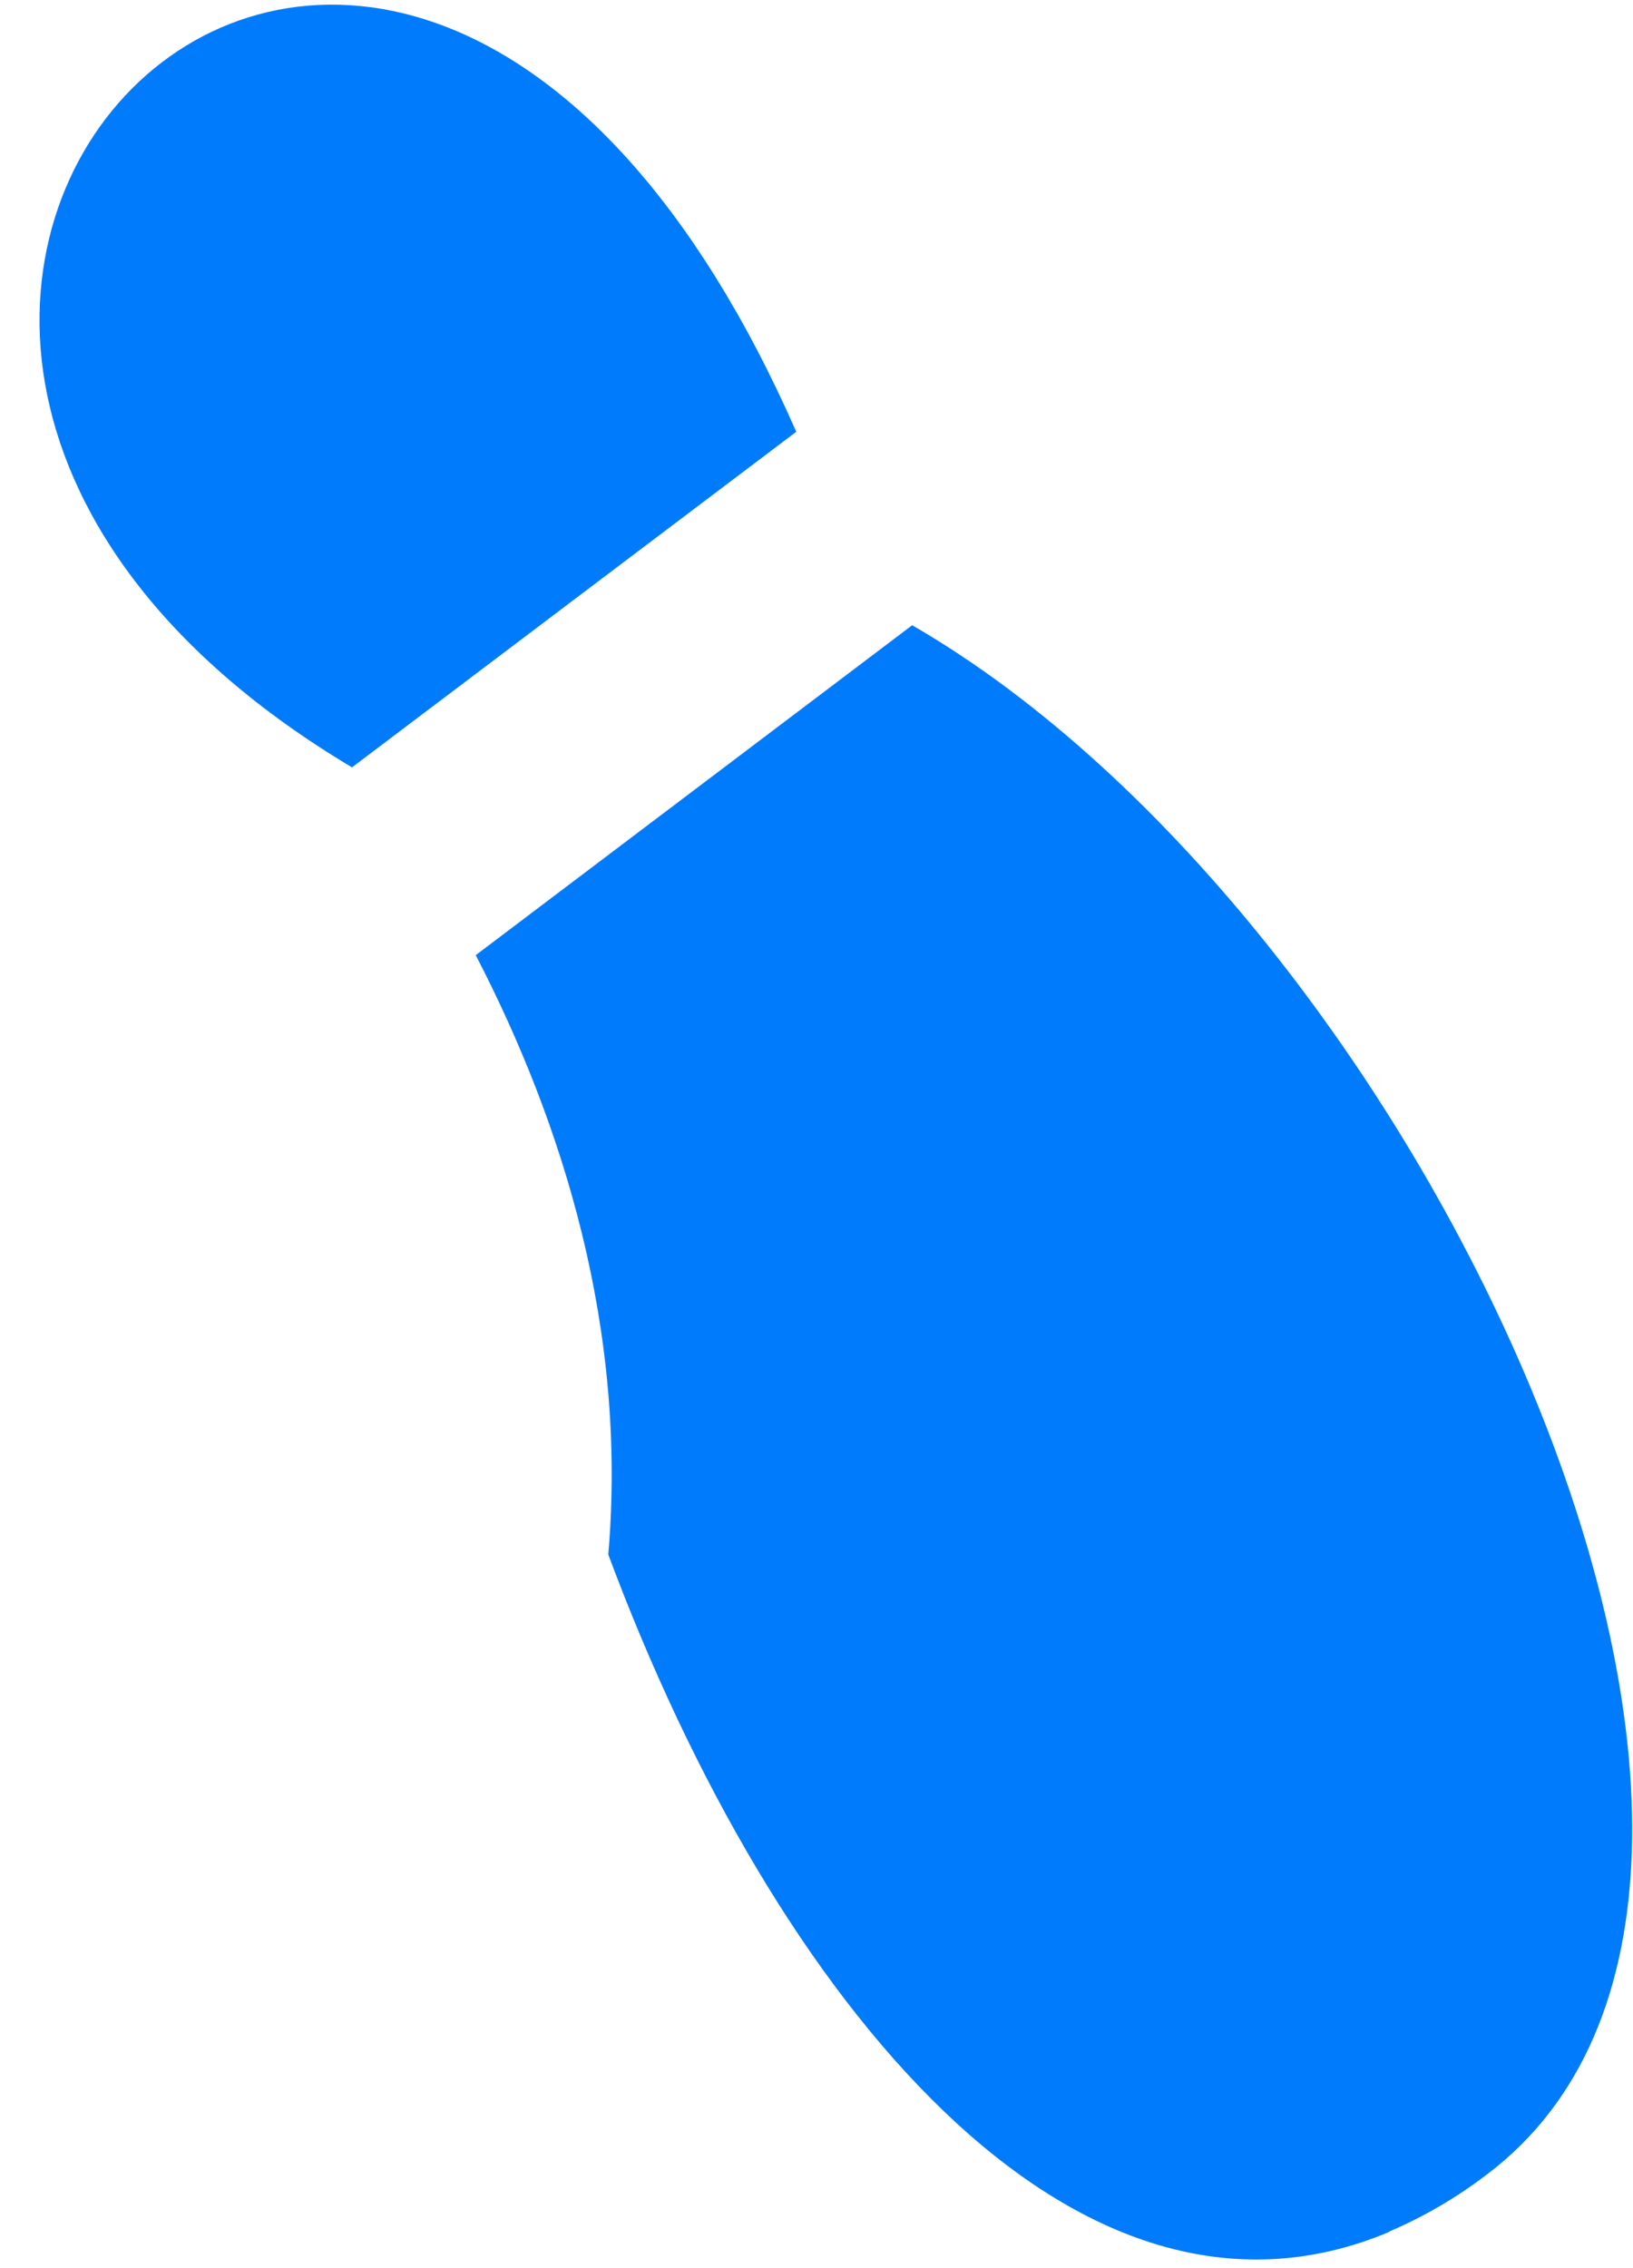
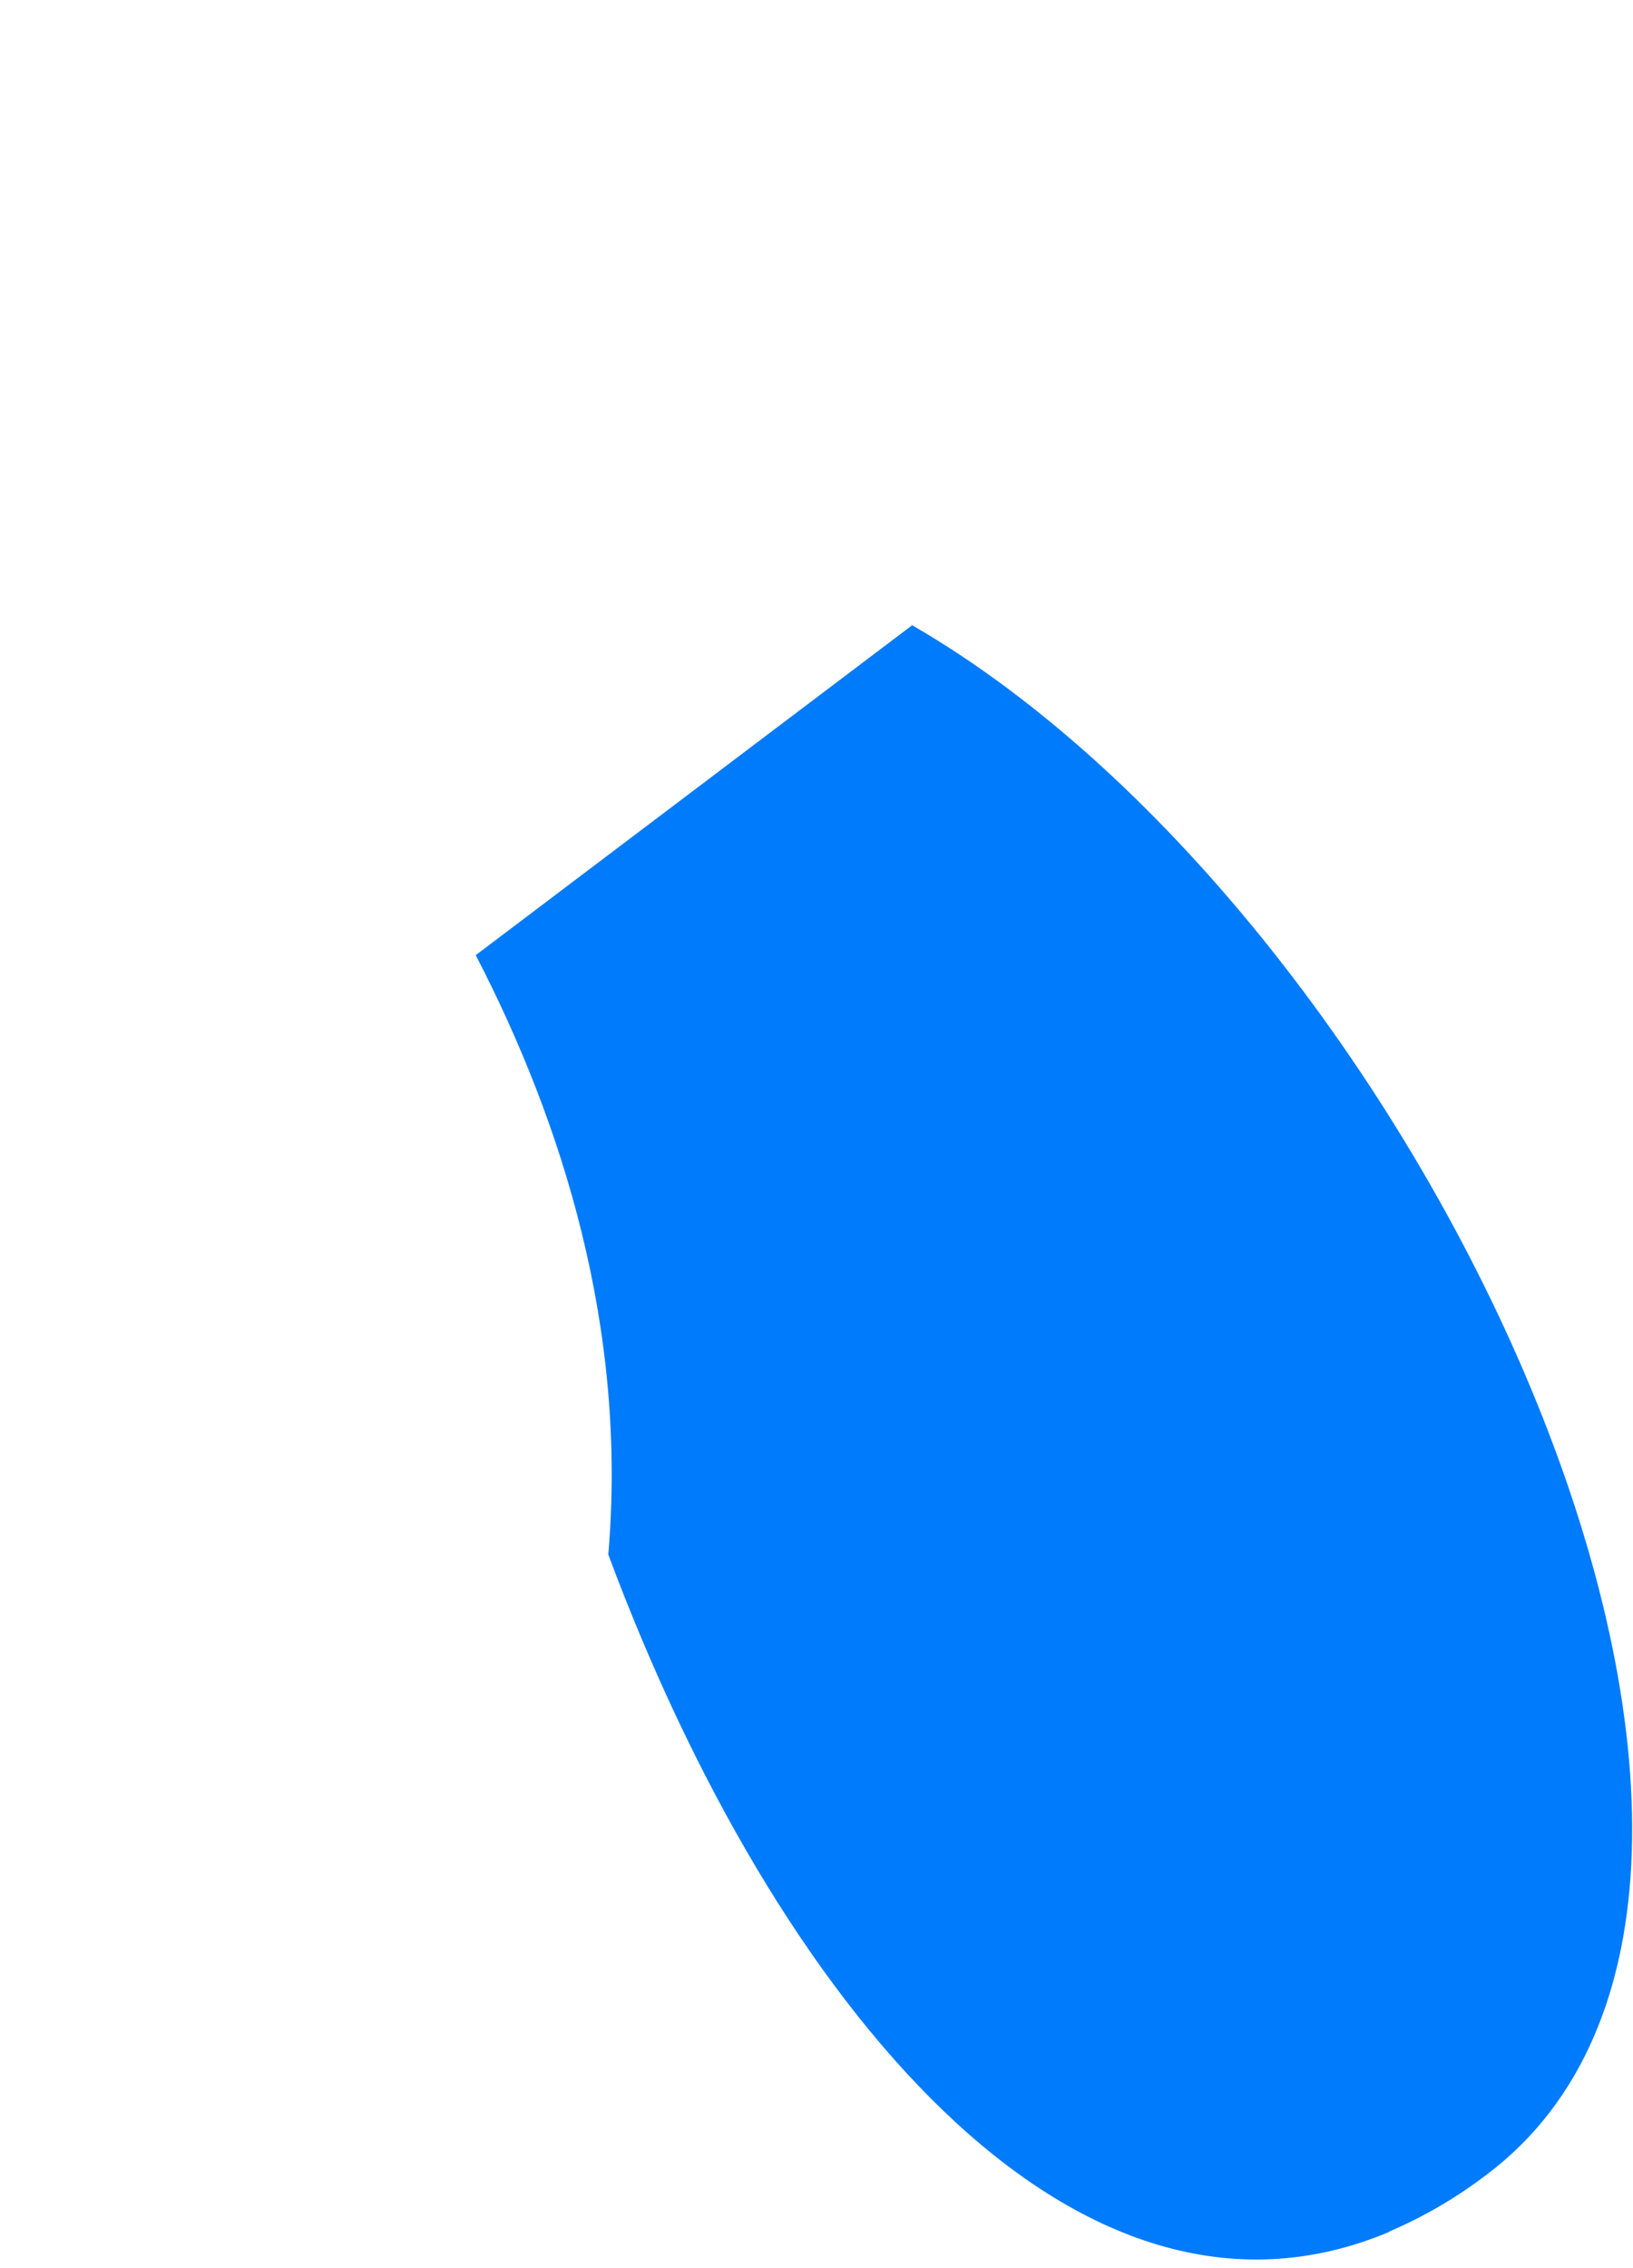
<svg xmlns="http://www.w3.org/2000/svg" width="36" height="50" viewBox="0 0 36 50" fill="none">
  <path d="M32.788 47.928C32.123 48.438 31.397 48.863 30.626 49.193L30.631 49.199C23.697 52.12 17.085 44.144 13.41 34.269C13.834 29.306 12.411 24.772 10.488 21.056L20.109 13.783C31.441 20.331 41.259 41.523 32.788 47.928Z" fill="#007BFB" />
-   <path d="M7.758 16.918L7.76 16.916C-8.782 7.047 8.509 -11.048 17.554 9.518L7.76 16.916C7.761 16.917 7.762 16.918 7.763 16.918L7.758 16.918Z" fill="#007BFB" />
</svg>